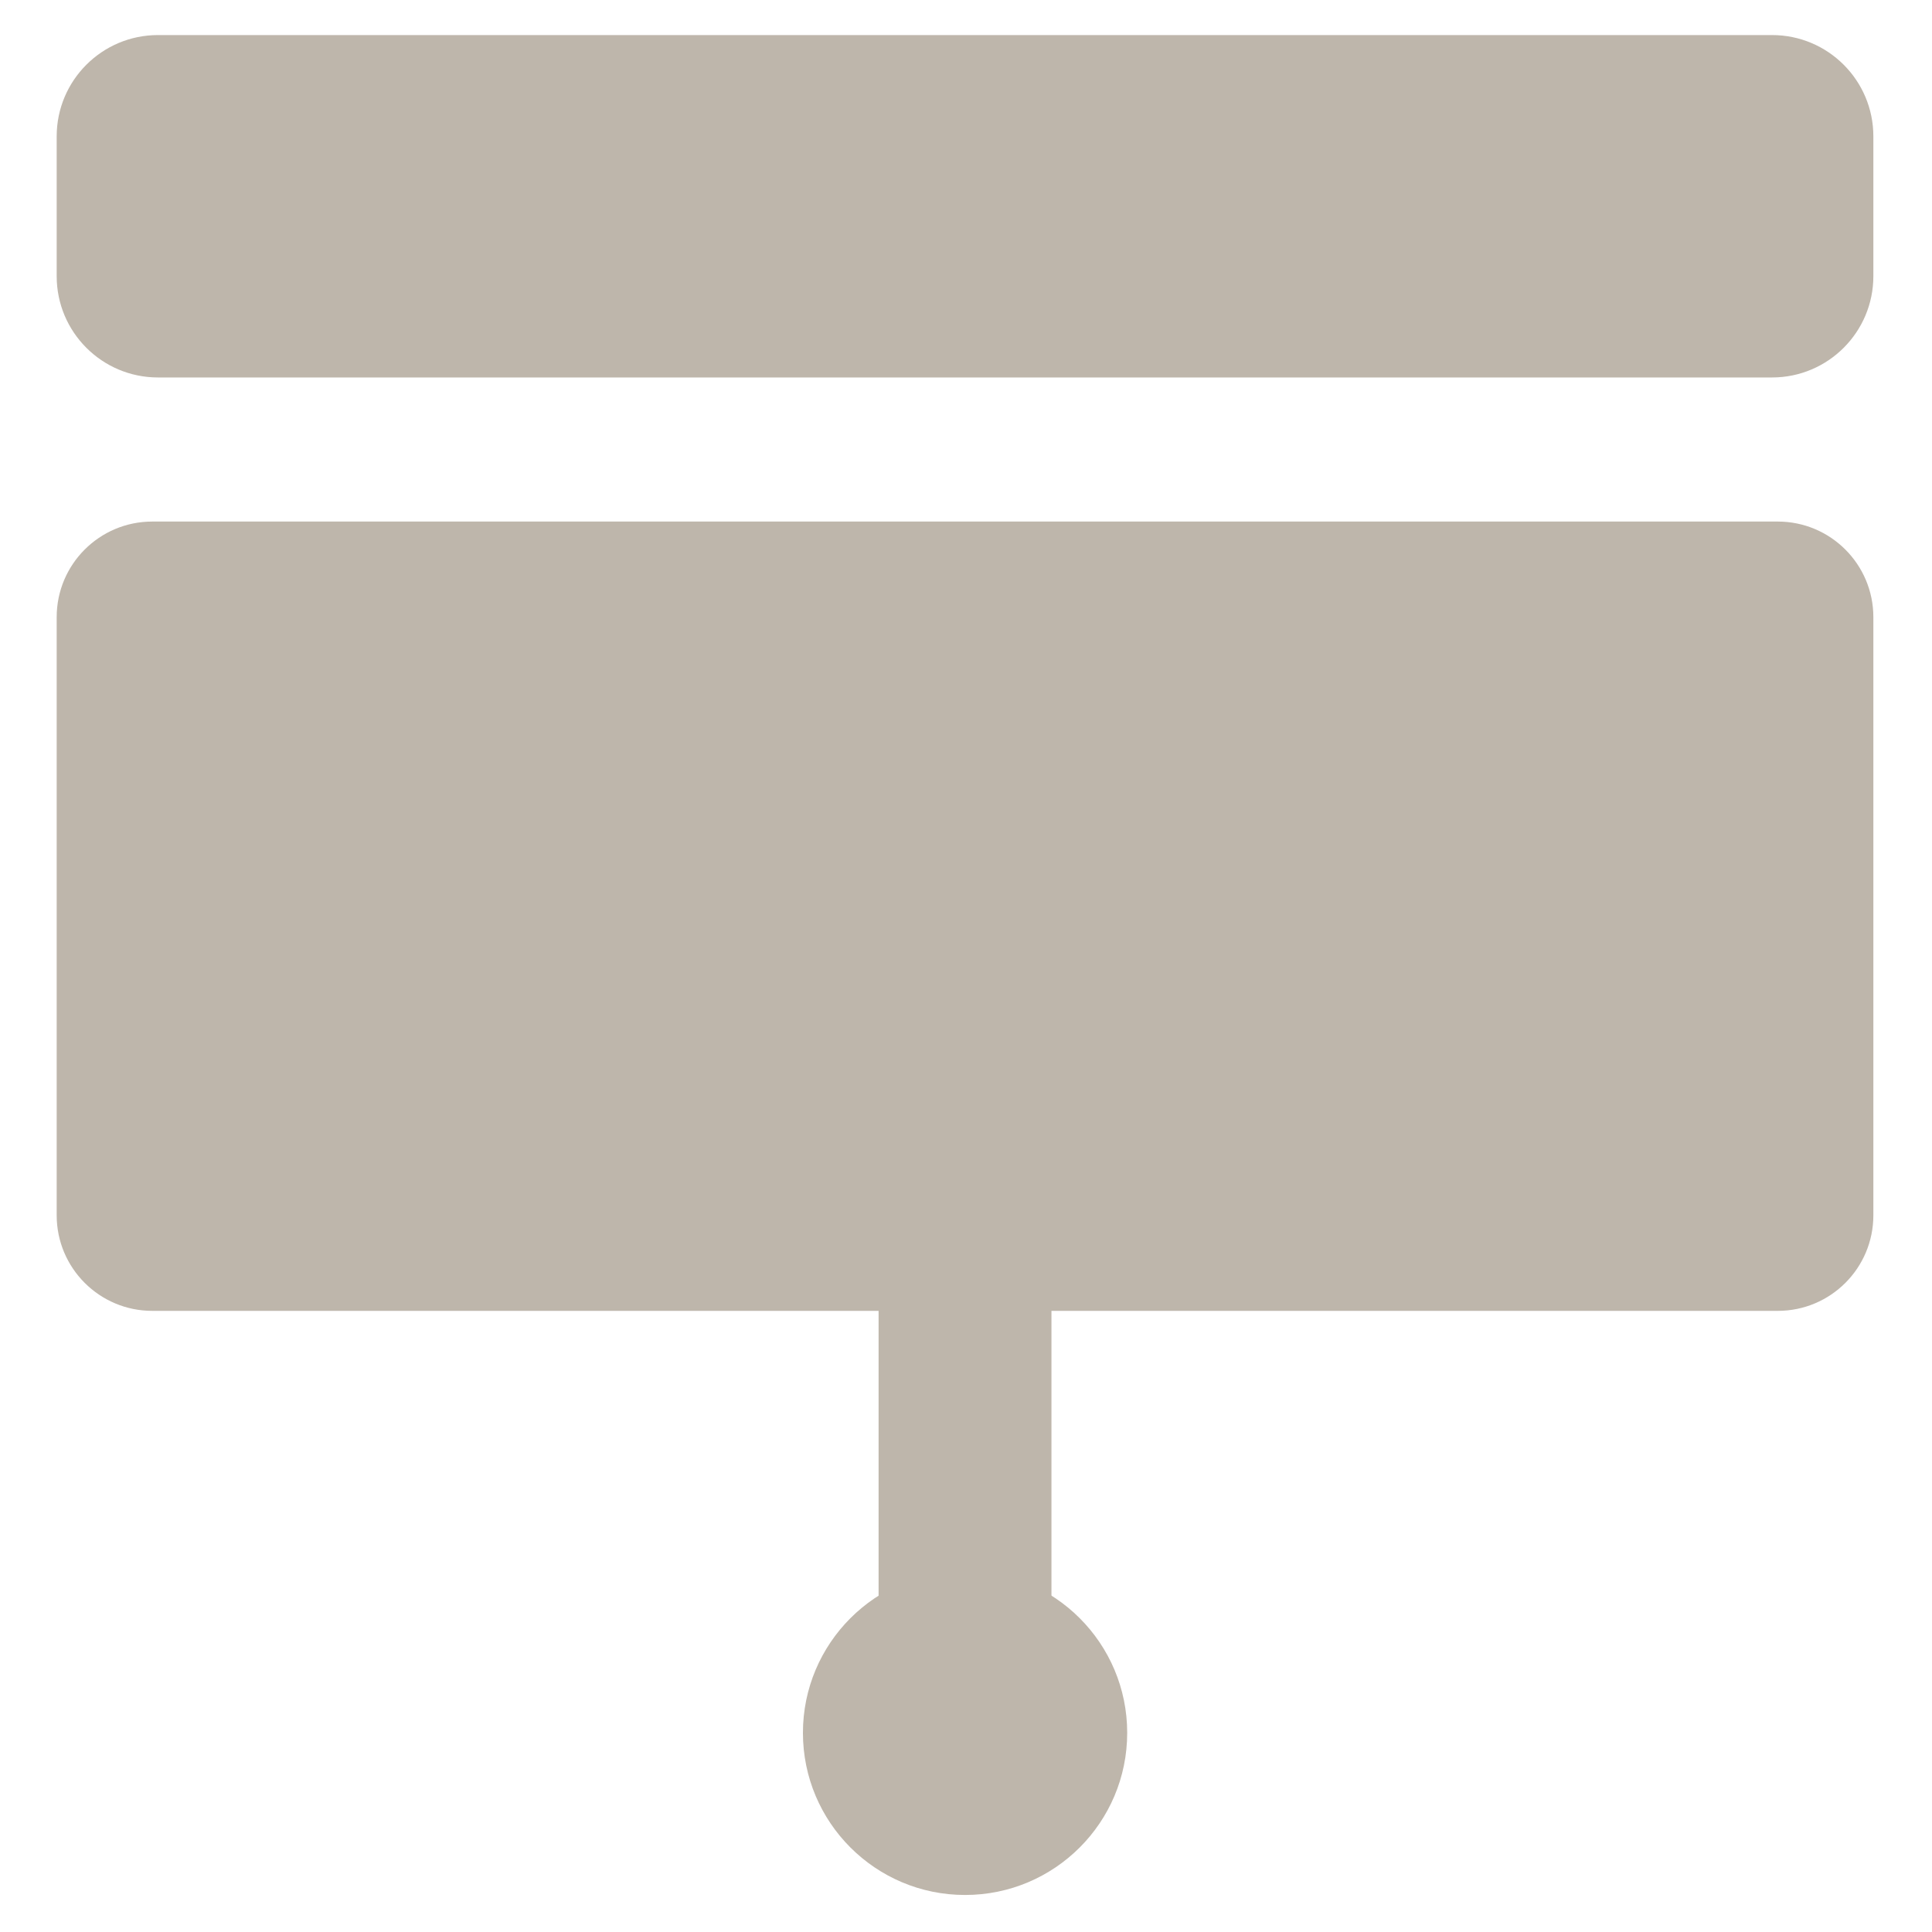
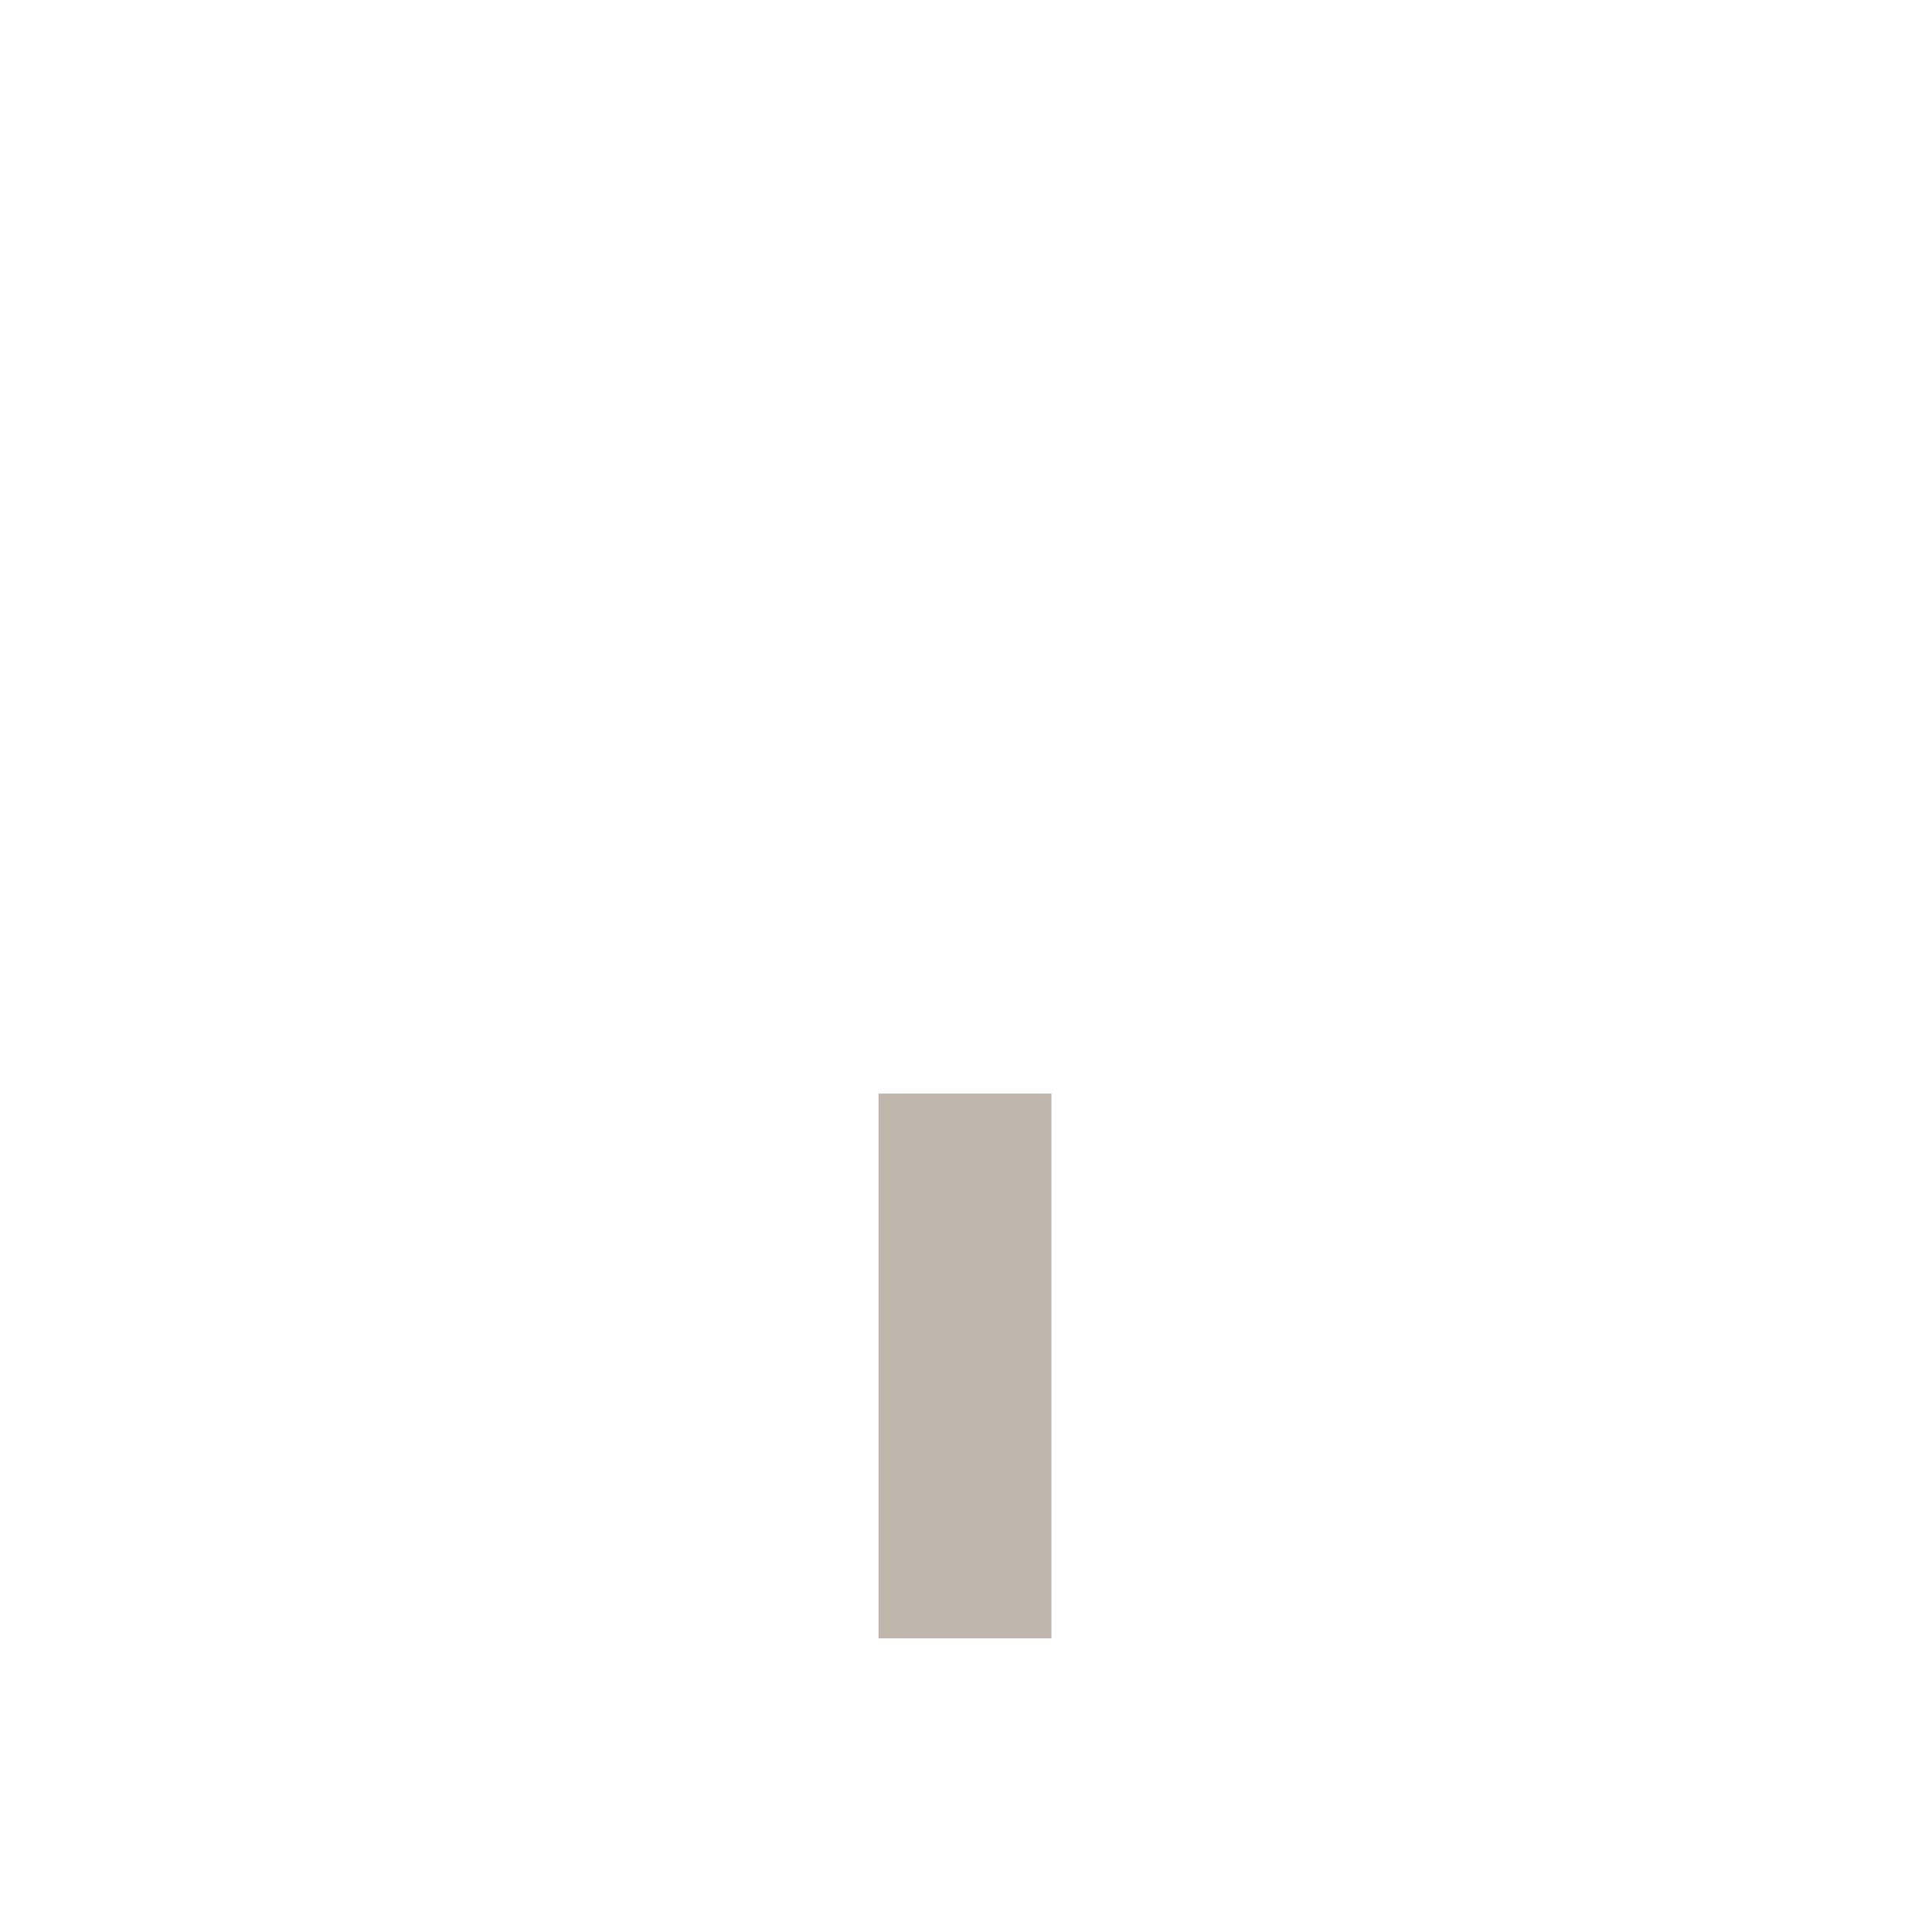
<svg xmlns="http://www.w3.org/2000/svg" width="227" height="227" viewBox="0 0 227 227" fill="none">
-   <path d="M208.88 154.02H17.89C11.69 154.02 6.66 148.99 6.66 142.79V72.51C6.66 66.31 11.69 61.28 17.89 61.28H208.88C215.08 61.28 220.11 66.31 220.11 72.51V142.79C220.11 149 215.08 154.02 208.88 154.02Z" fill="#BEB6AB" />
-   <path d="M208.21 44.35H18.56C11.99 44.35 6.66 39.02 6.66 32.45V16.02C6.66 9.45 11.99 4.12 18.56 4.12H208.21C214.78 4.12 220.11 9.45 220.11 16.02V32.45C220.11 39.02 214.78 44.35 208.21 44.35Z" fill="#BEB6AB" />
  <path d="M123.54 128.49H103.23V192.5H123.54V128.49Z" fill="#BEB6AB" />
-   <path d="M113.39 222.65C123.911 222.65 132.44 214.121 132.44 203.6C132.44 193.079 123.911 184.55 113.39 184.55C102.869 184.55 94.34 193.079 94.34 203.6C94.34 214.121 102.869 222.65 113.39 222.65Z" fill="#BEB6AB" />
</svg>